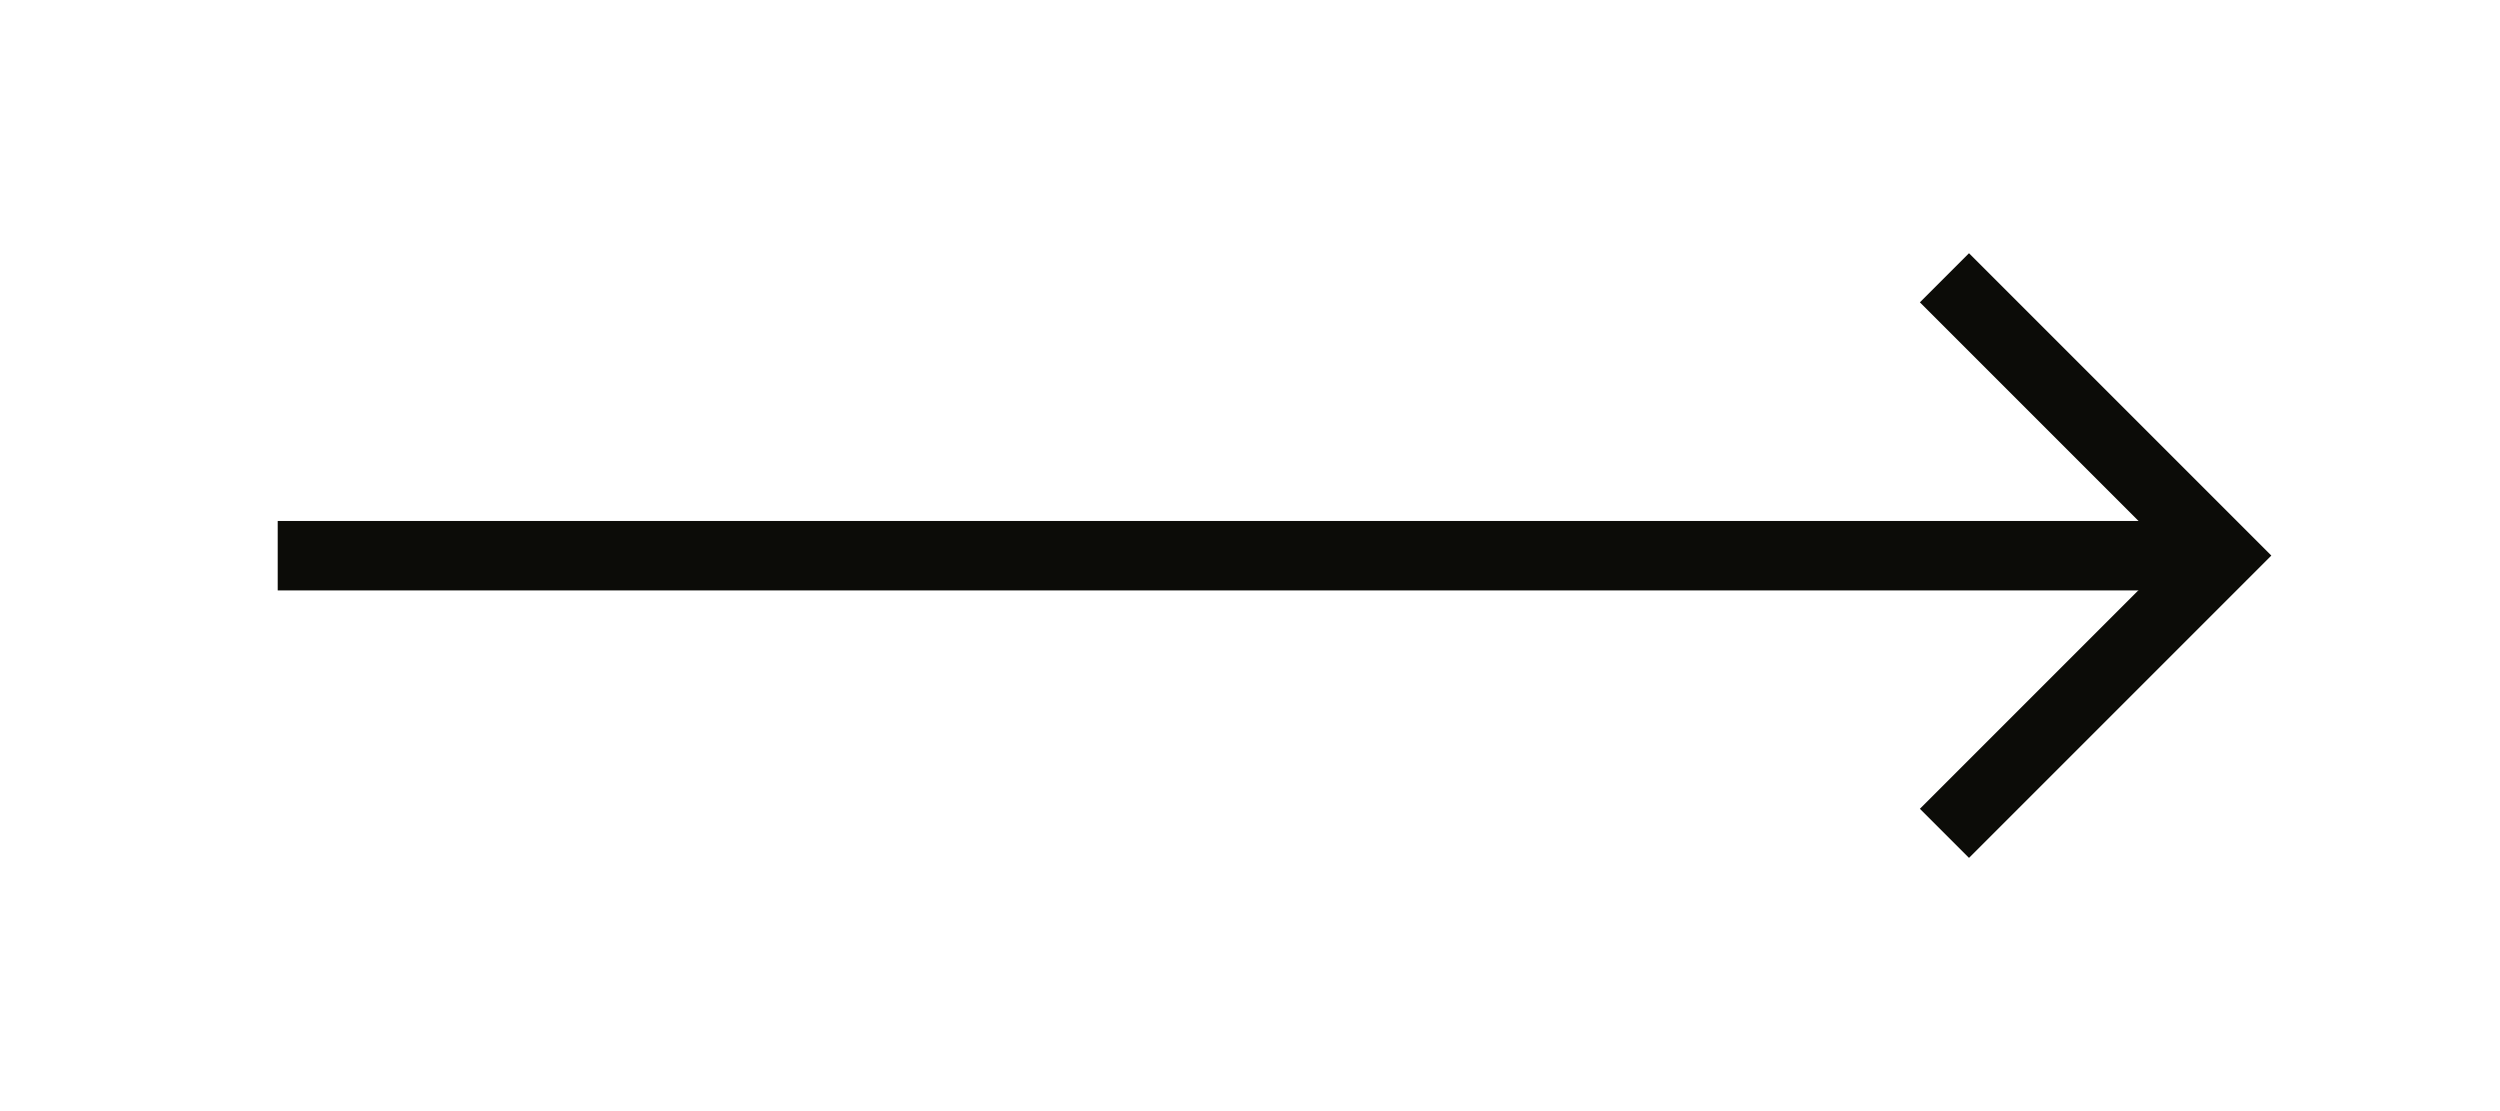
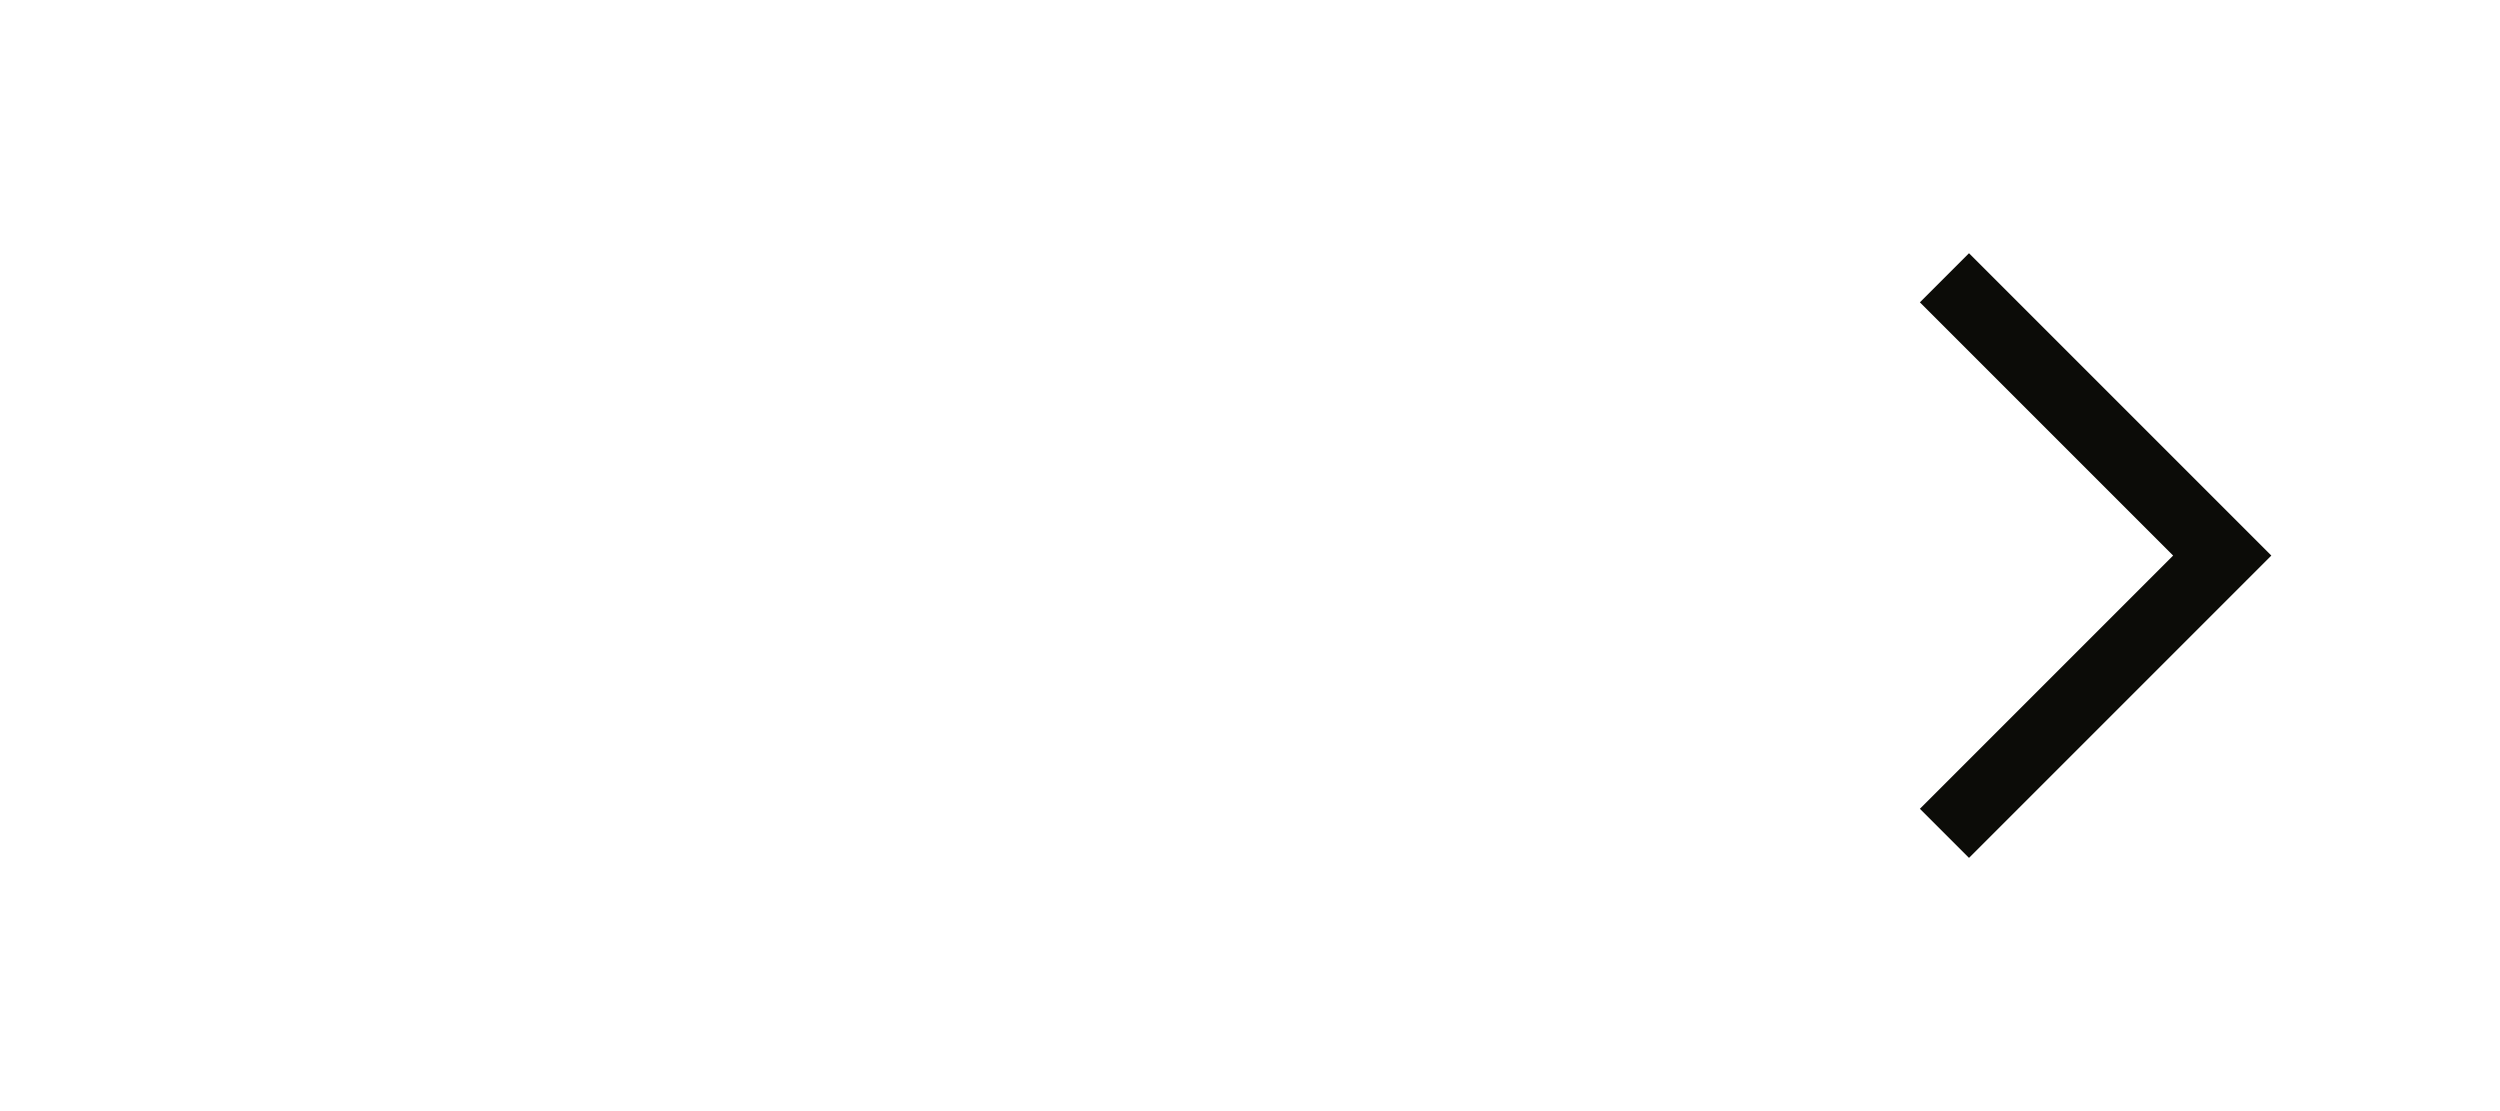
<svg xmlns="http://www.w3.org/2000/svg" width="36" height="16" viewBox="0 0 36 16" fill="none">
-   <path d="M31.966 8.002L3.999 8.002L31.966 8.002Z" fill="#0C0C08" />
-   <path d="M31.966 8.002L3.999 8.002" stroke="#0C0C08" />
  <path d="M28 4L32 8L28 12" stroke="#0C0C08" />
</svg>